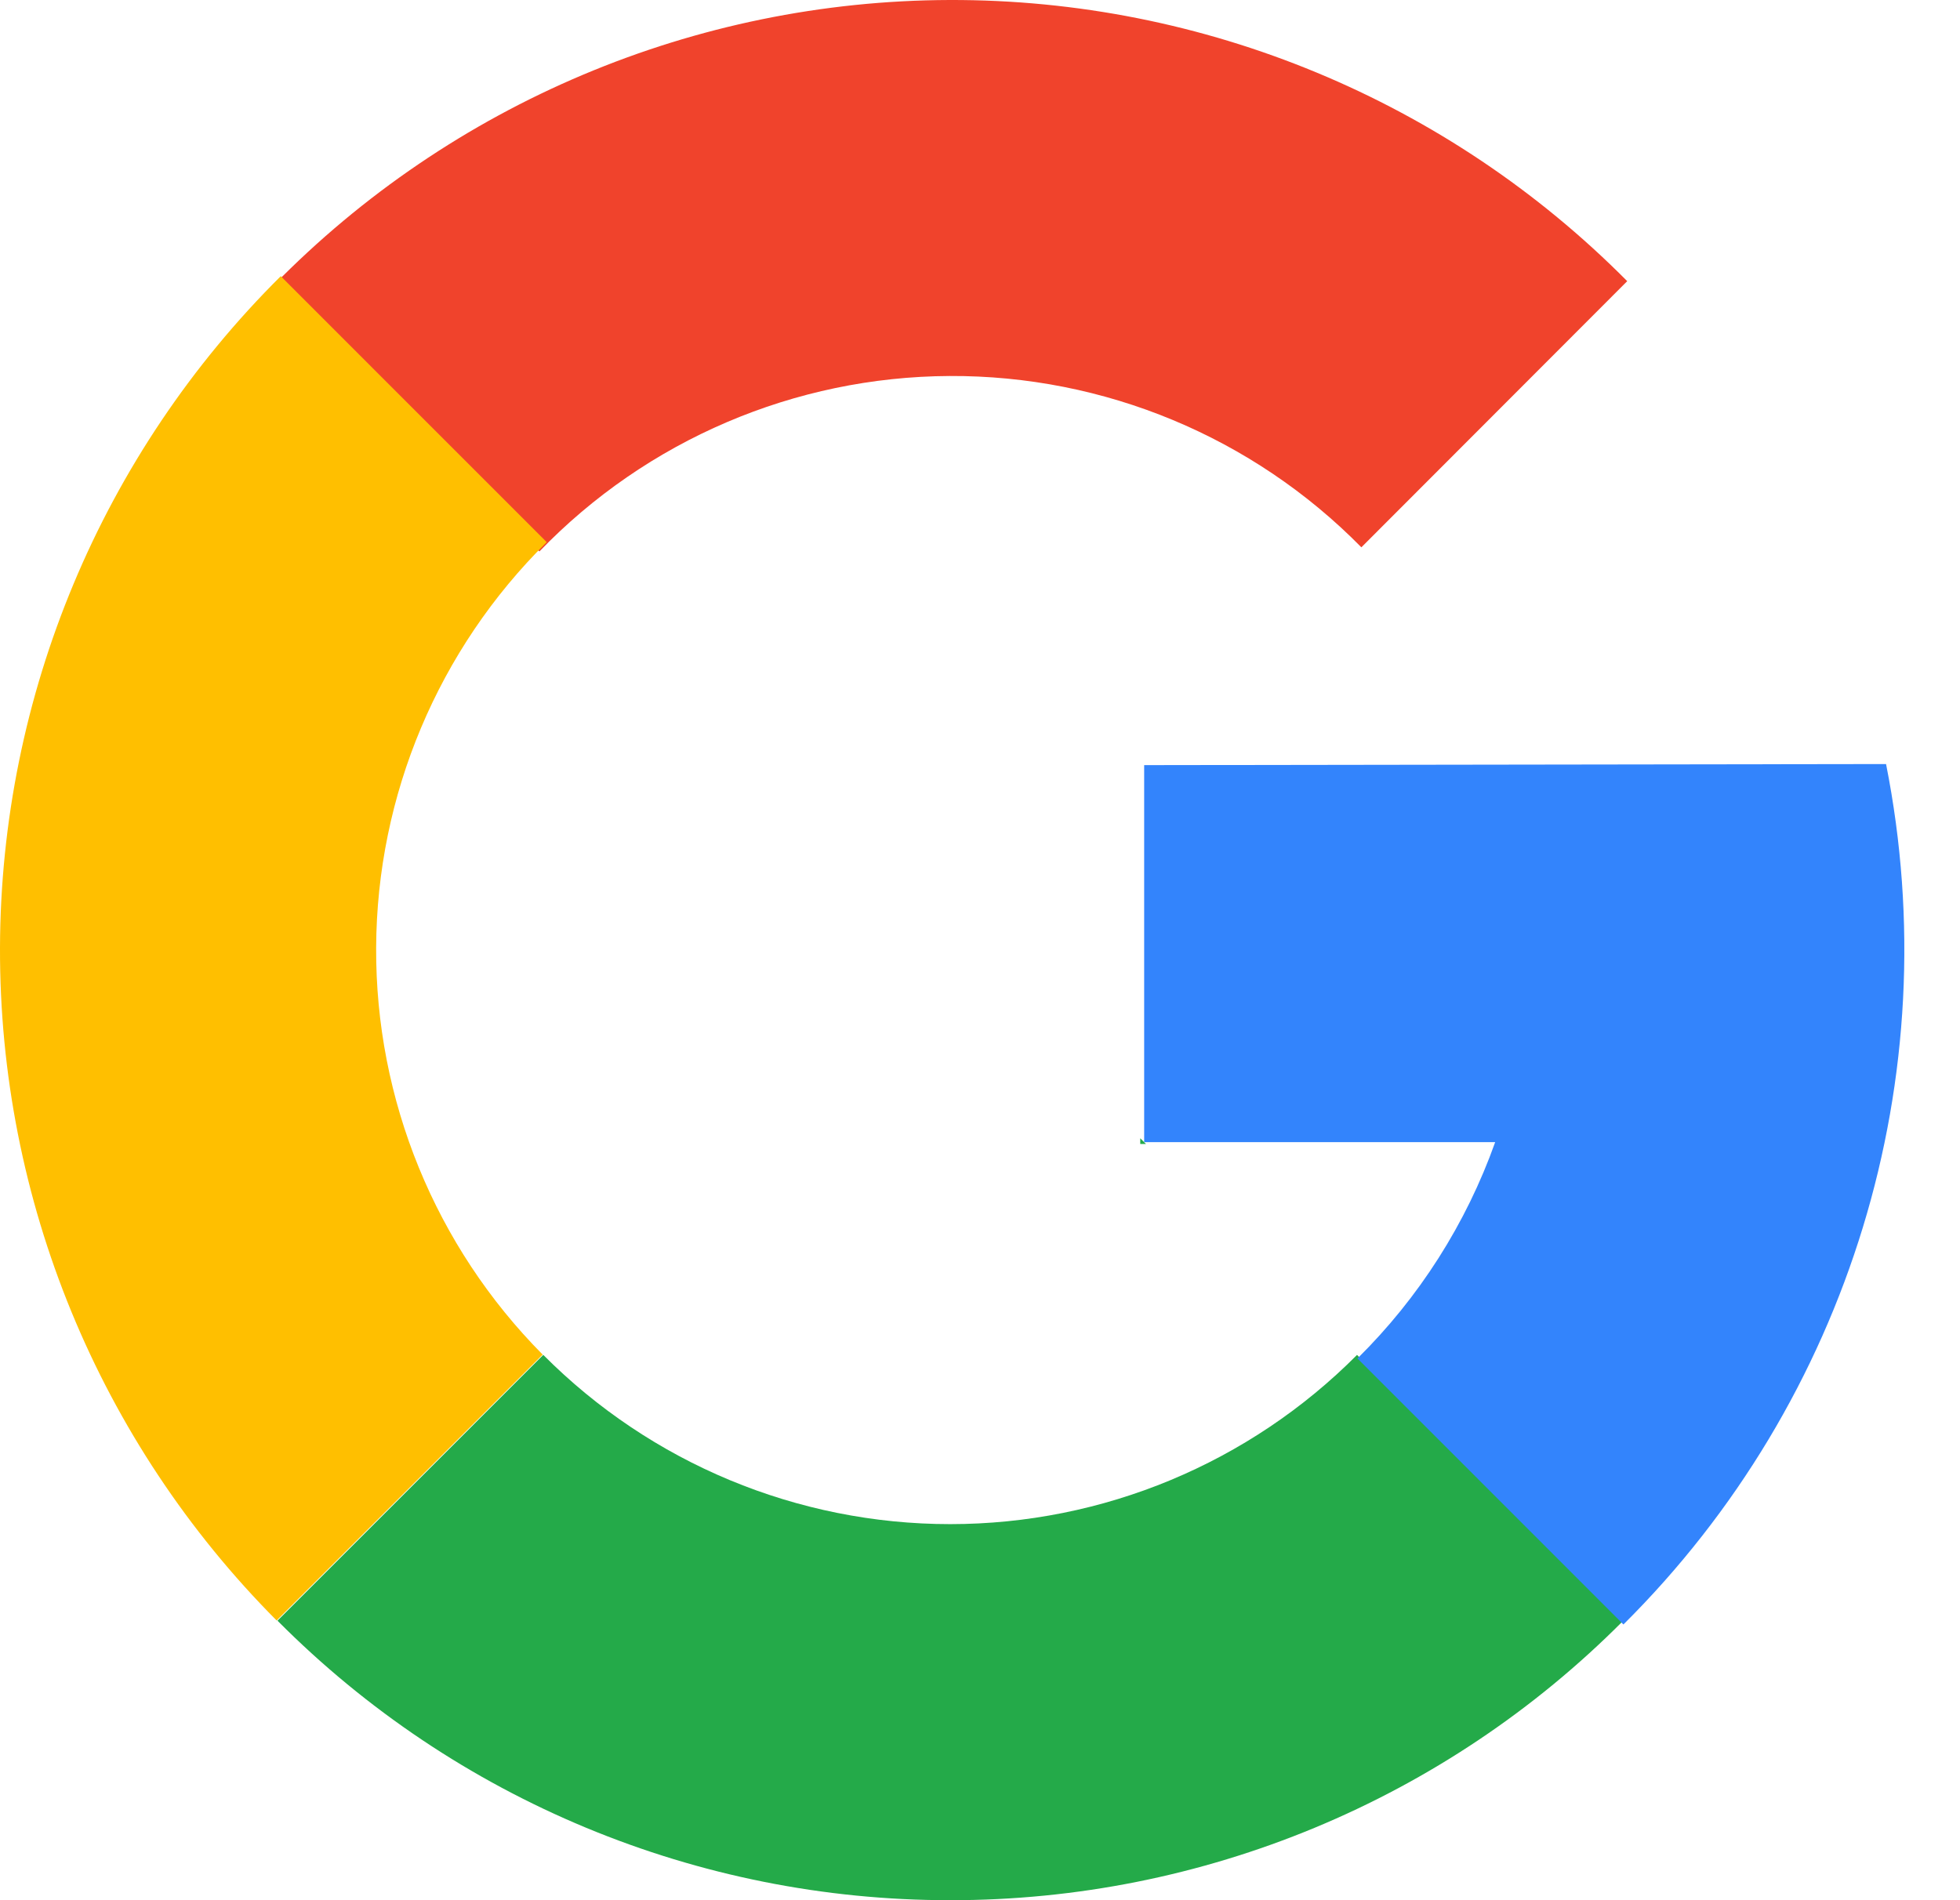
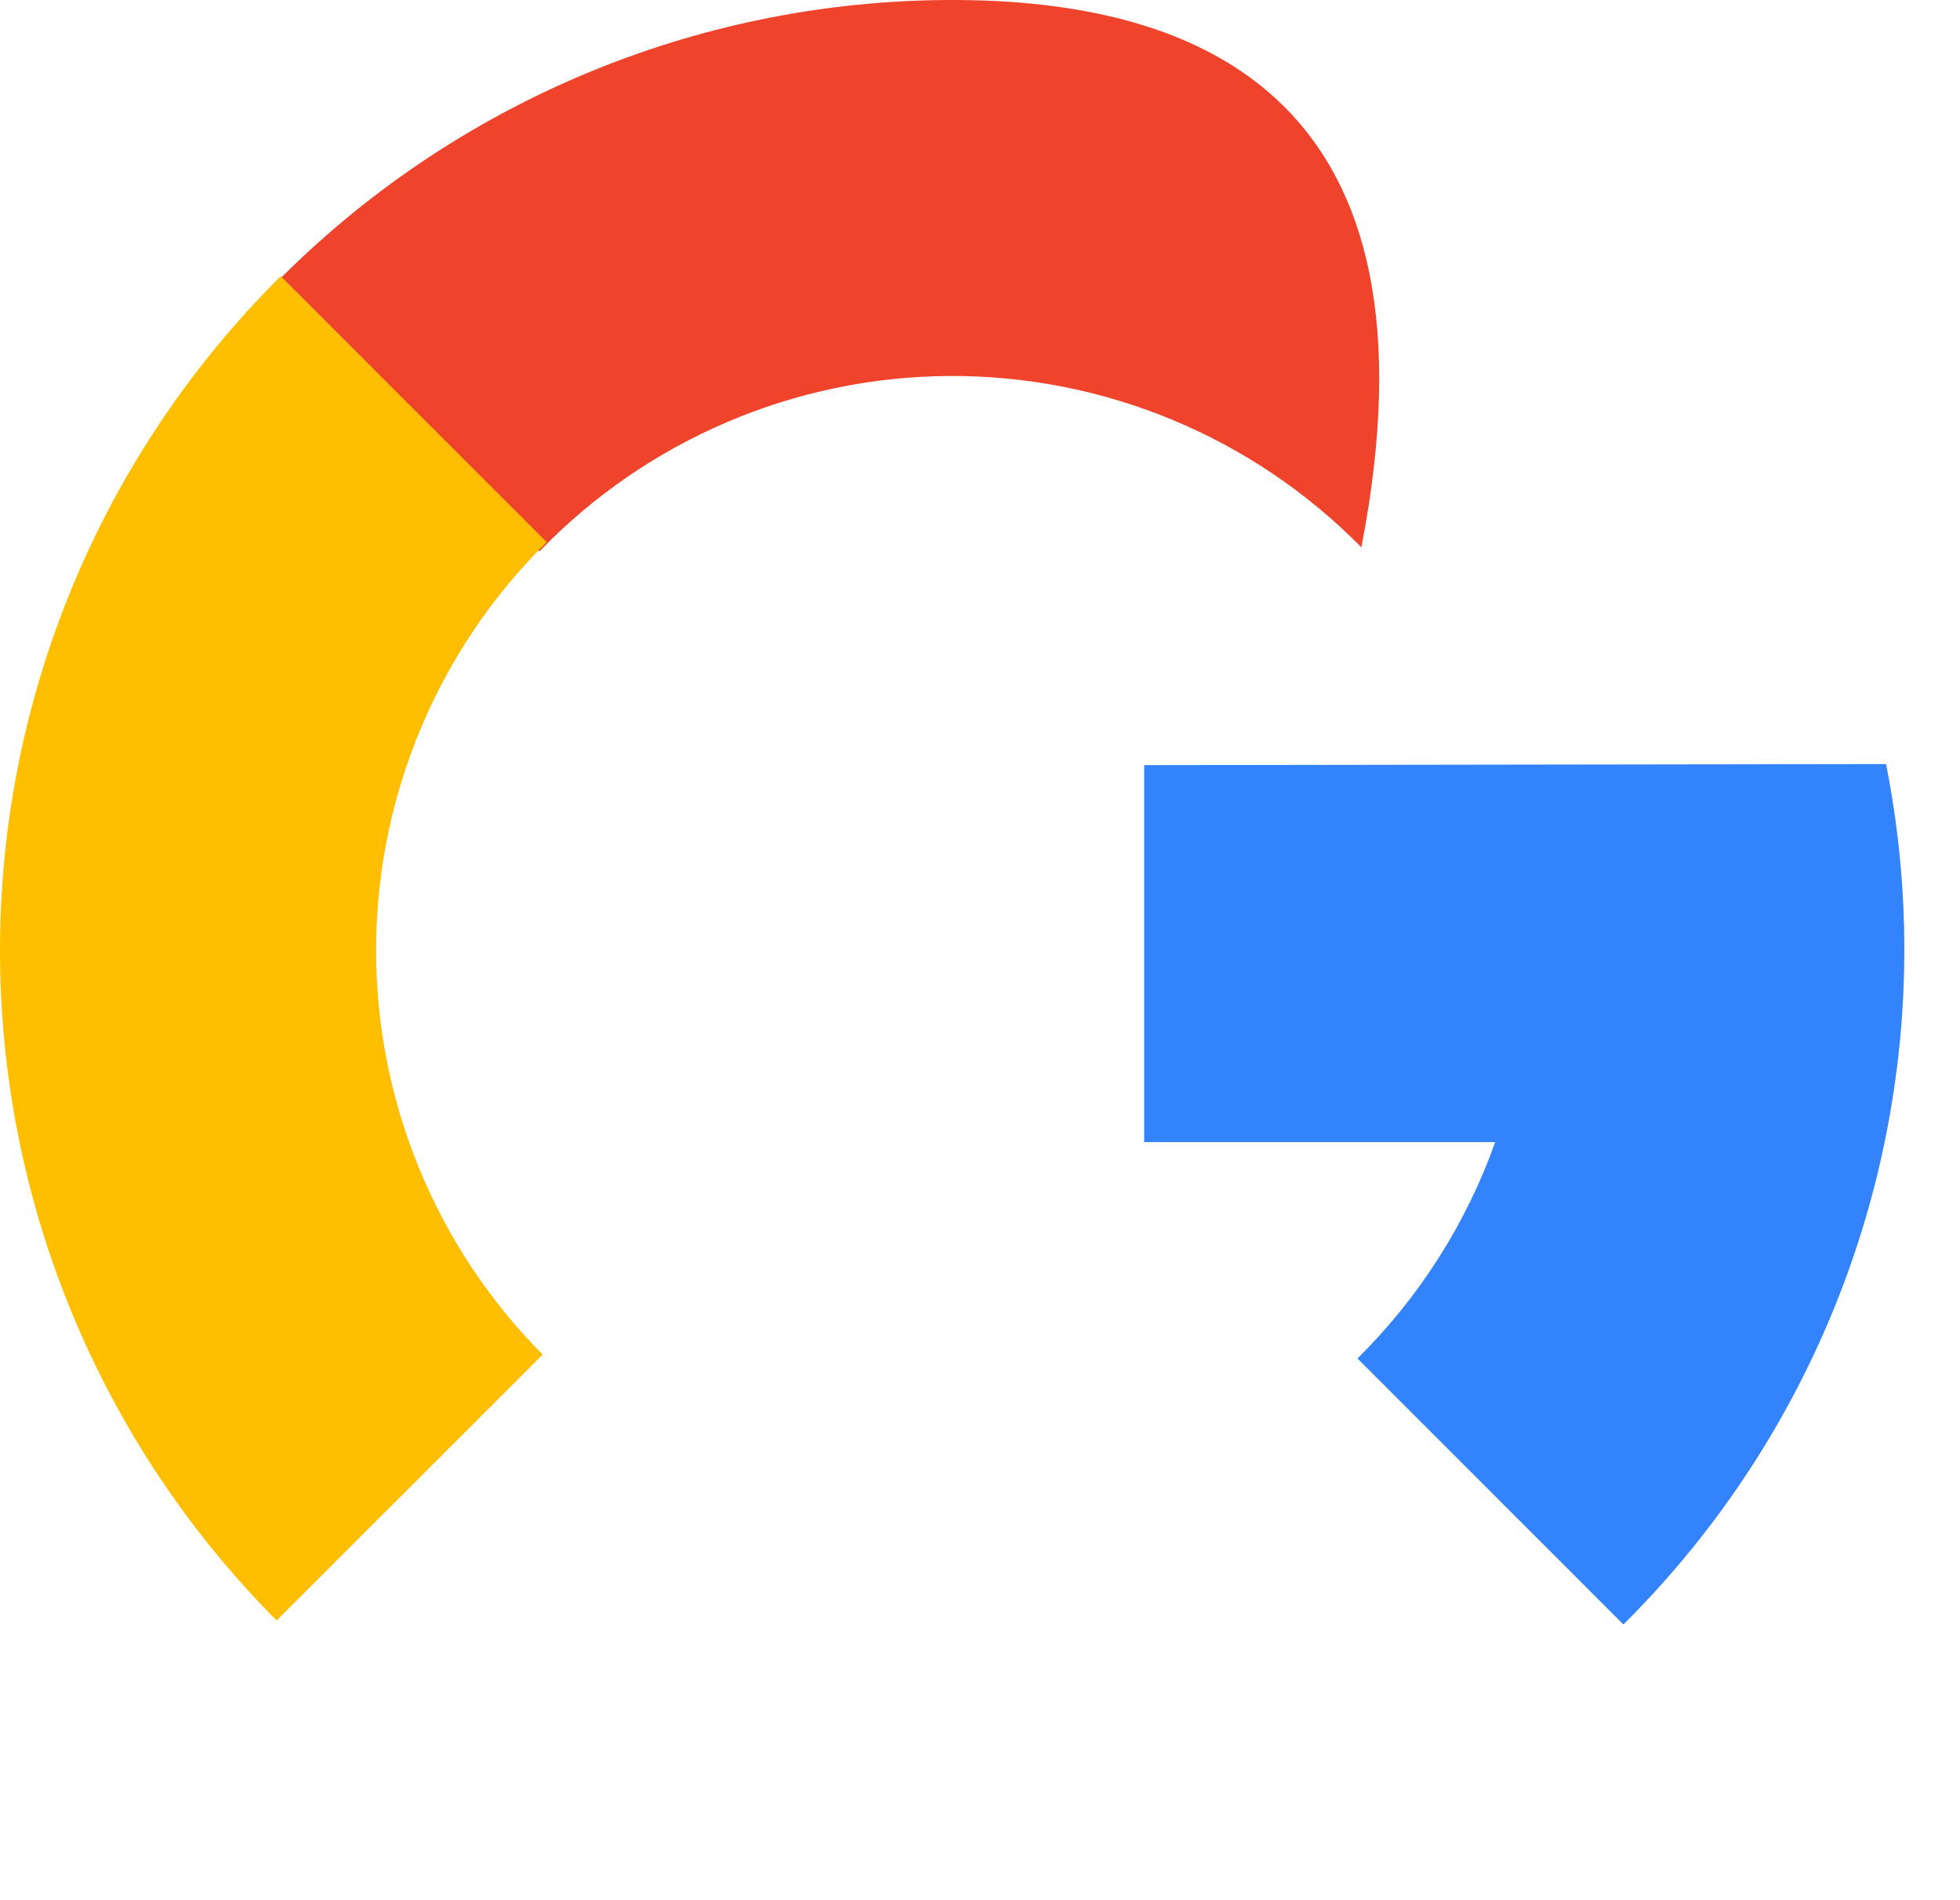
<svg xmlns="http://www.w3.org/2000/svg" width="33px" height="32px" viewBox="0 0 33 32" version="1.1">
  <title>6929234_google_logo_icon</title>
  <g id="Page-1" stroke="none" stroke-width="1" fill="none" fill-rule="evenodd">
    <g id="Login" transform="translate(-956, -387)" fill-rule="nonzero">
      <g id="Group" transform="translate(940, 375)">
        <g id="6929234_google_logo_icon" transform="translate(16, 12)">
-           <path d="M4.603,4.806 L9.082,9.286 C10.891,7.41 13.381,6.345 15.987,6.332 C18.593,6.319 21.094,7.359 22.921,9.217 L22.921,9.217 L27.397,4.735 C24.381,1.693 20.271,-0.013 15.987,0 C11.704,0.013 7.604,1.744 4.607,4.804 L4.603,4.806 Z" id="Path" fill="#F0432C" />
+           <path d="M4.603,4.806 L9.082,9.286 C10.891,7.41 13.381,6.345 15.987,6.332 C18.593,6.319 21.094,7.359 22.921,9.217 L22.921,9.217 C24.381,1.693 20.271,-0.013 15.987,0 C11.704,0.013 7.604,1.744 4.607,4.804 L4.603,4.806 Z" id="Path" fill="#F0432C" />
          <path d="M4.661,27.287 L9.137,22.812 C7.329,20.99 6.32,18.523 6.333,15.957 C6.345,13.39 7.379,10.934 9.205,9.13 L4.727,4.651 C1.714,7.643 0.013,11.71 0,15.956 C-0.013,20.203 1.663,24.28 4.658,27.29 L4.661,27.287 Z" id="Path" fill="#FFBF00" />
-           <polygon id="Path" fill="#24AA49" points="19.198 19.169 19.198 19.265 19.294 19.265" />
-           <path d="M15.998,32 C20.25,32.005 24.329,30.313 27.327,27.297 L22.848,22.817 C21.035,24.641 18.57,25.667 15.998,25.667 C13.426,25.667 10.96,24.641 9.147,22.817 L4.672,27.293 C7.669,30.309 11.746,32.003 15.998,32 L15.998,32 Z" id="Path" fill="#24AA49" />
          <path d="M31.755,12.867 L19.264,12.885 L19.264,19.234 L25.174,19.234 C24.685,20.608 23.892,21.853 22.855,22.877 L27.333,27.357 C31.142,23.573 32.802,18.133 31.755,12.867 L31.755,12.867 Z" id="Path" fill="#3384FC" />
        </g>
      </g>
    </g>
  </g>
</svg>